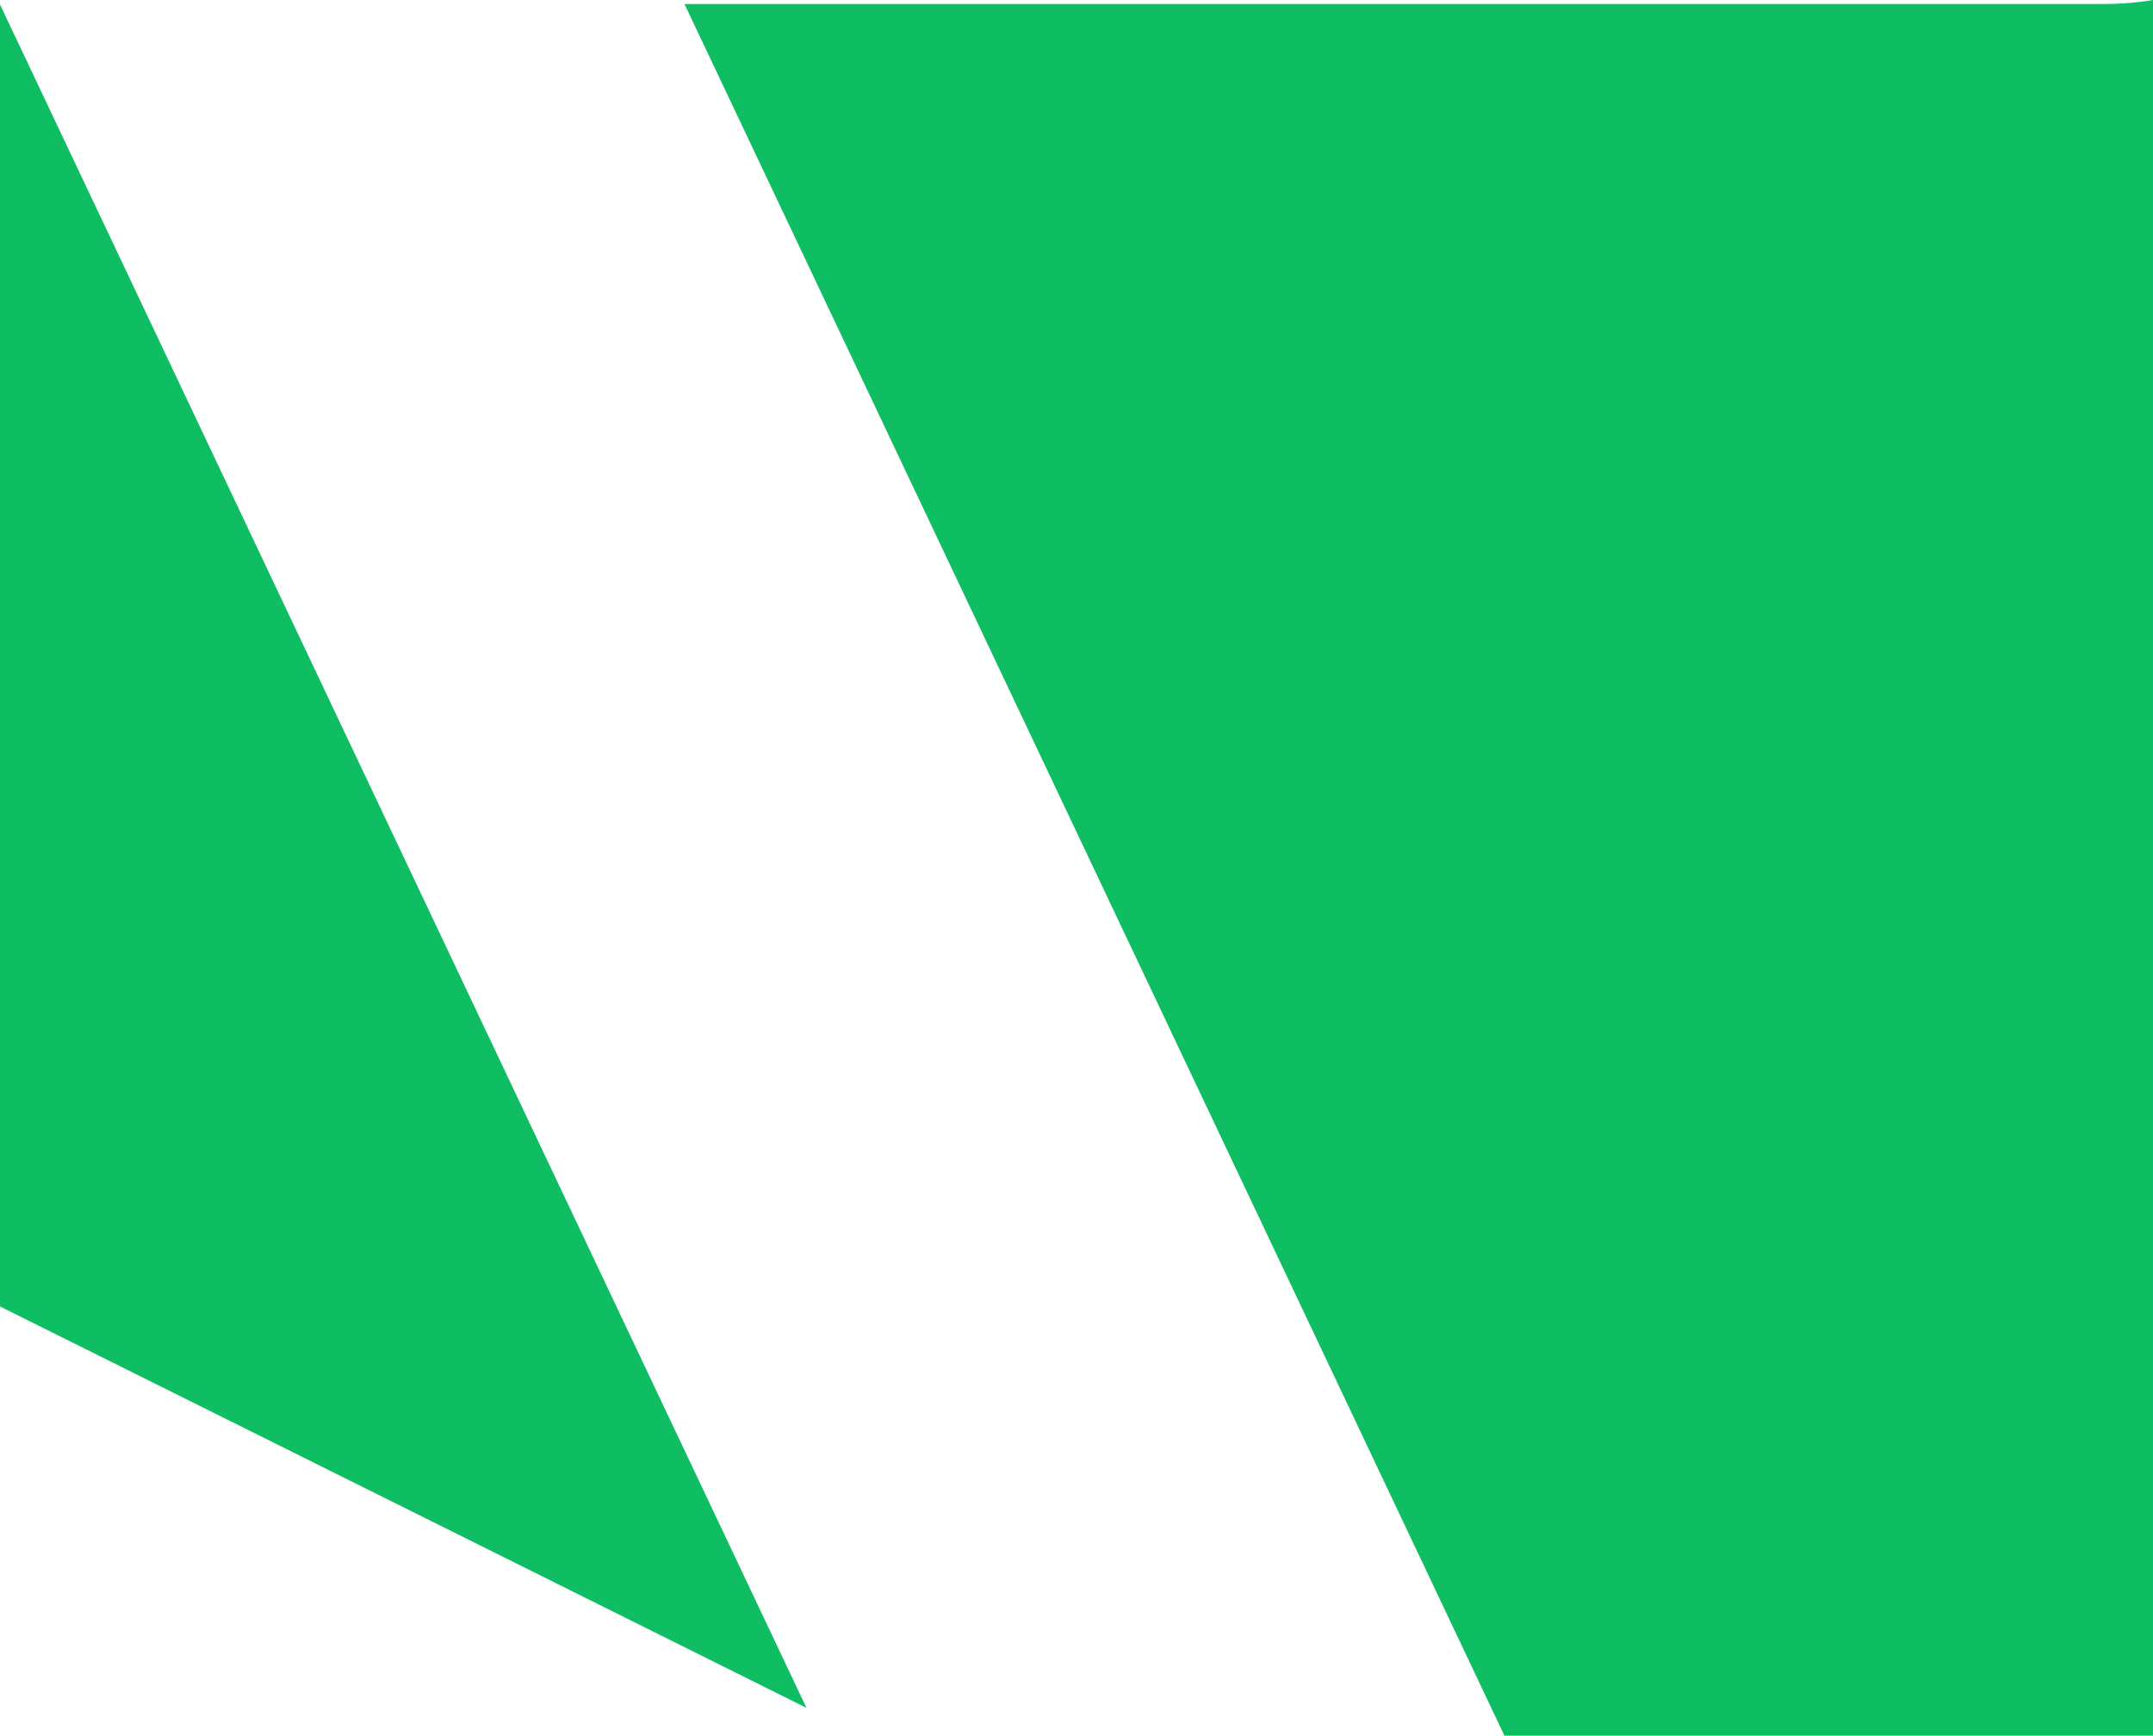
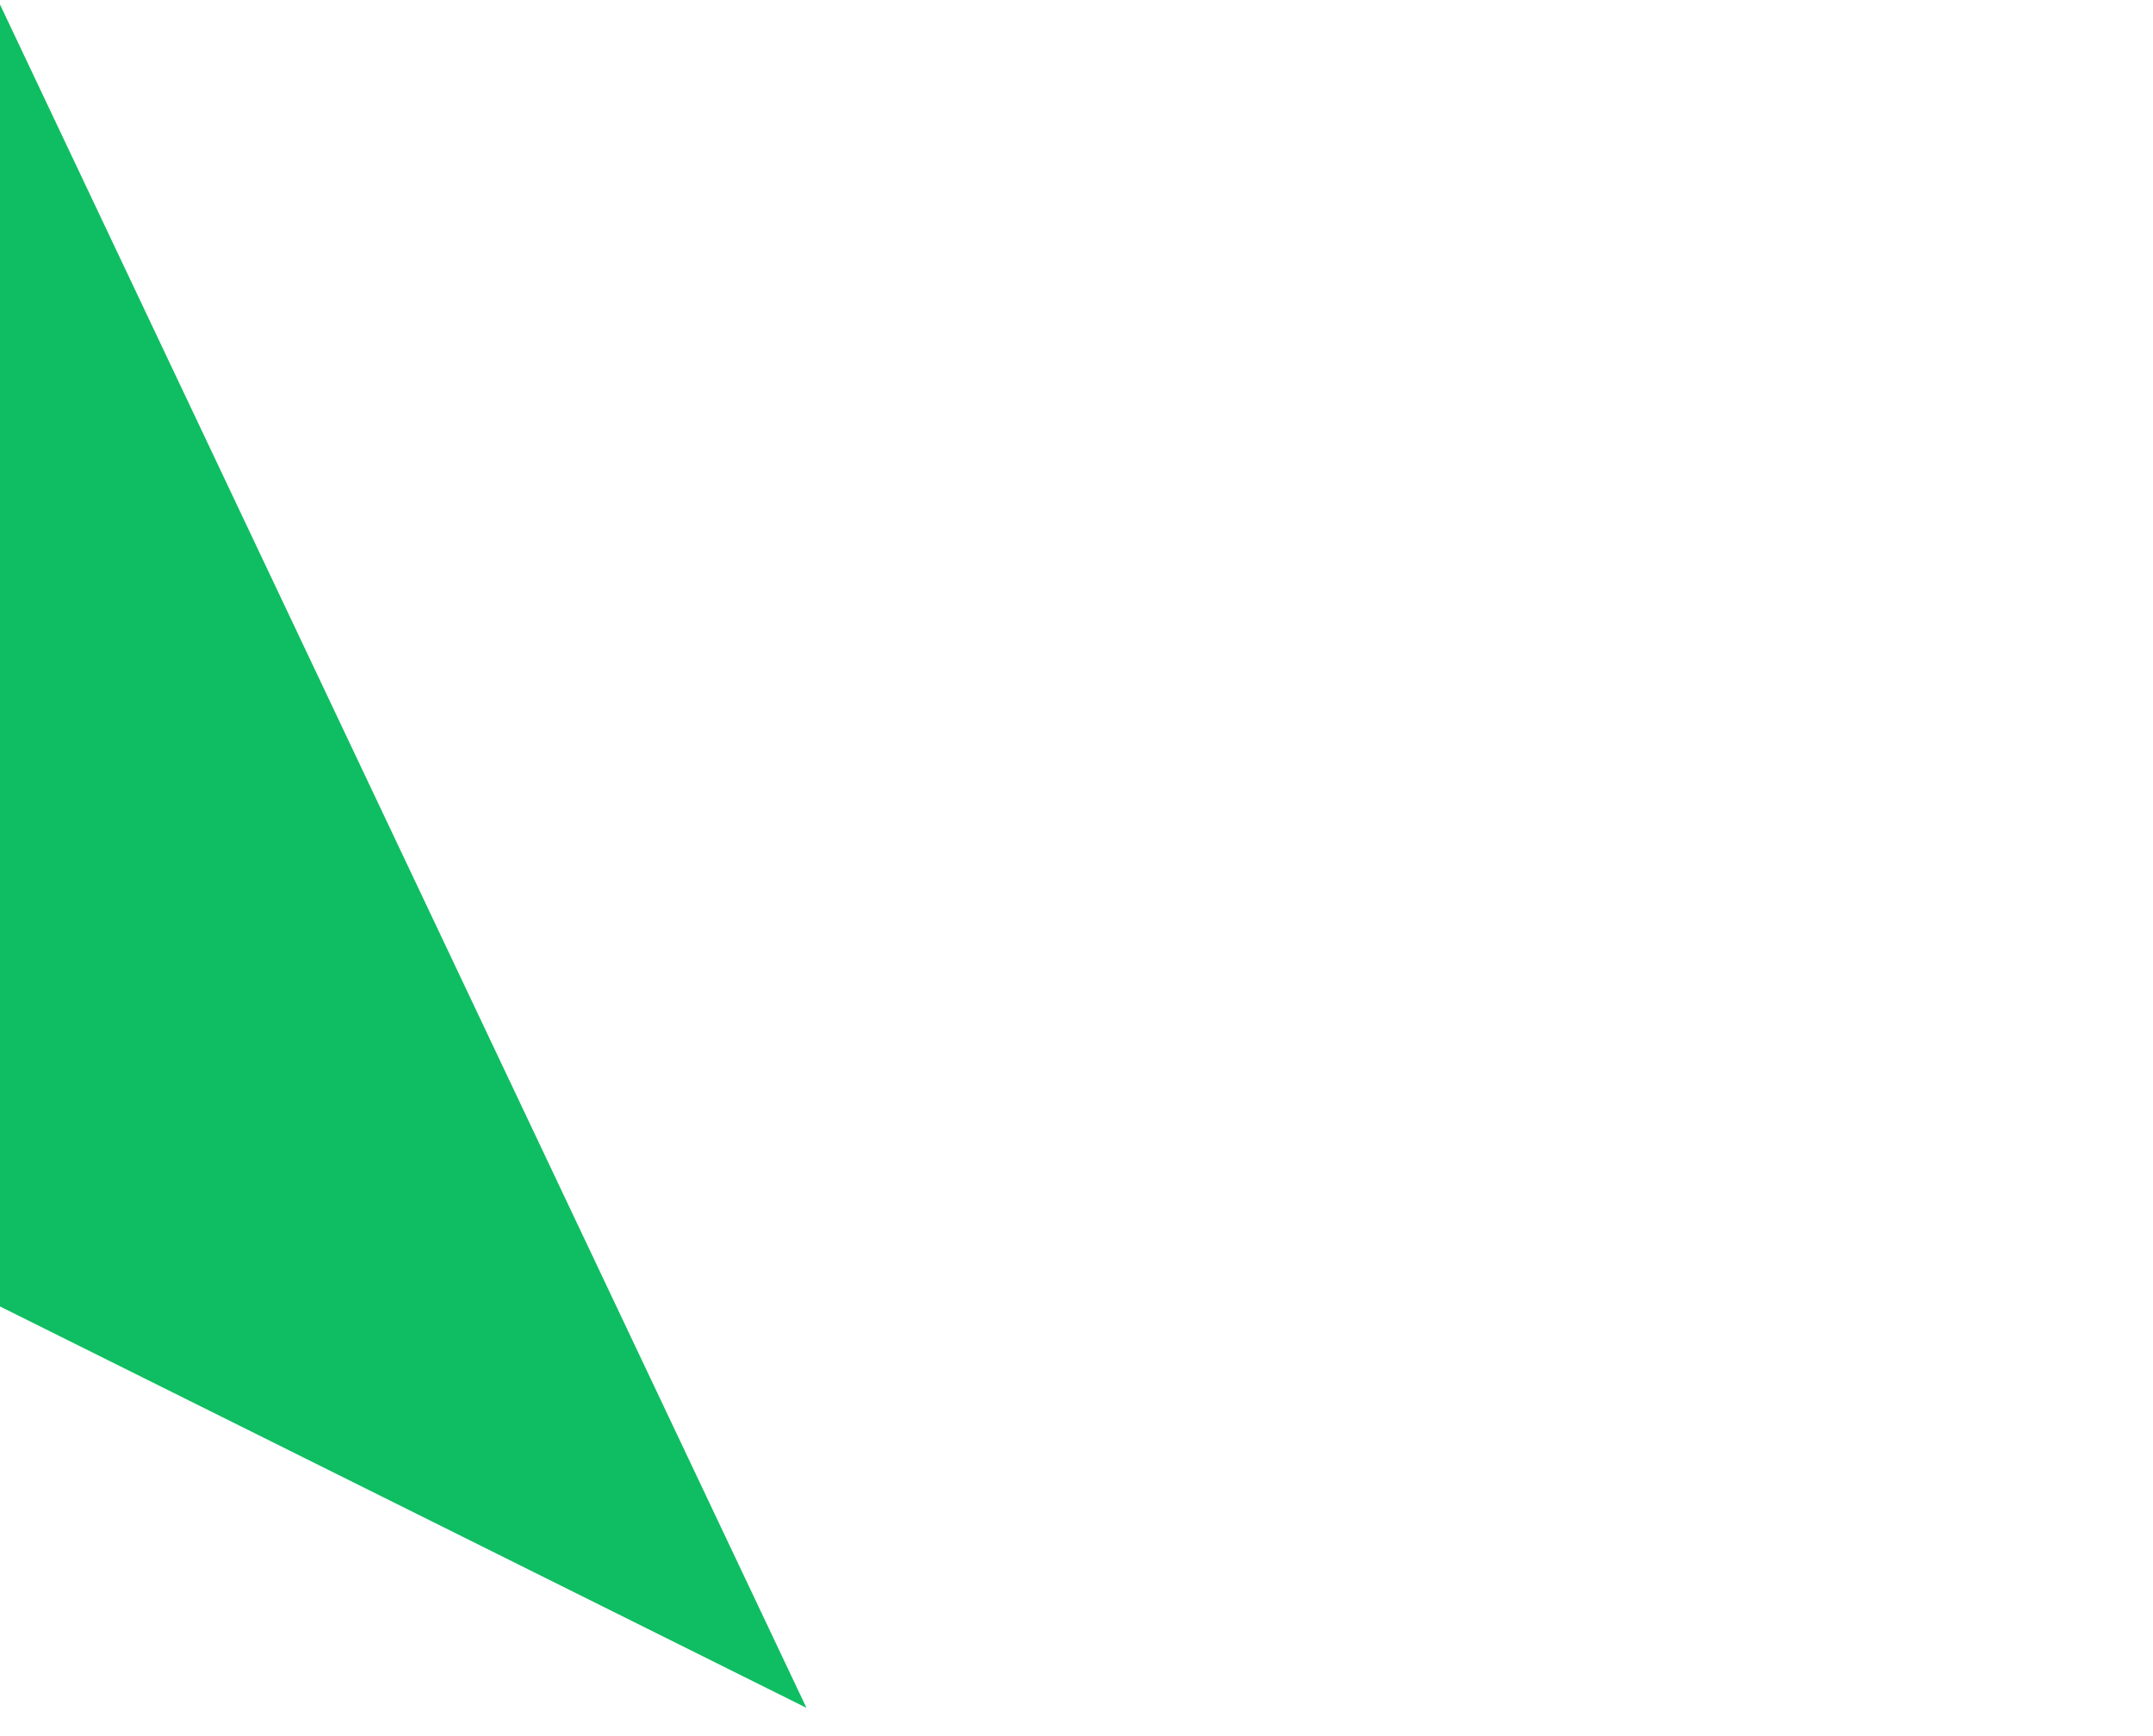
<svg xmlns="http://www.w3.org/2000/svg" id="Layer_1" version="1.1" viewBox="0 0 480 387">
  <defs>
    <style> .st0 { fill: #0fbe62; } </style>
  </defs>
-   <path class="st0" d="M468.9.9H152.6l182.8,386.1h144.6V0c-3.6.6-7.3.9-11.1.9Z" />
  <polygon class="st0" points="0 291.3 179.8 380.8 0 1 0 291.3" />
</svg>